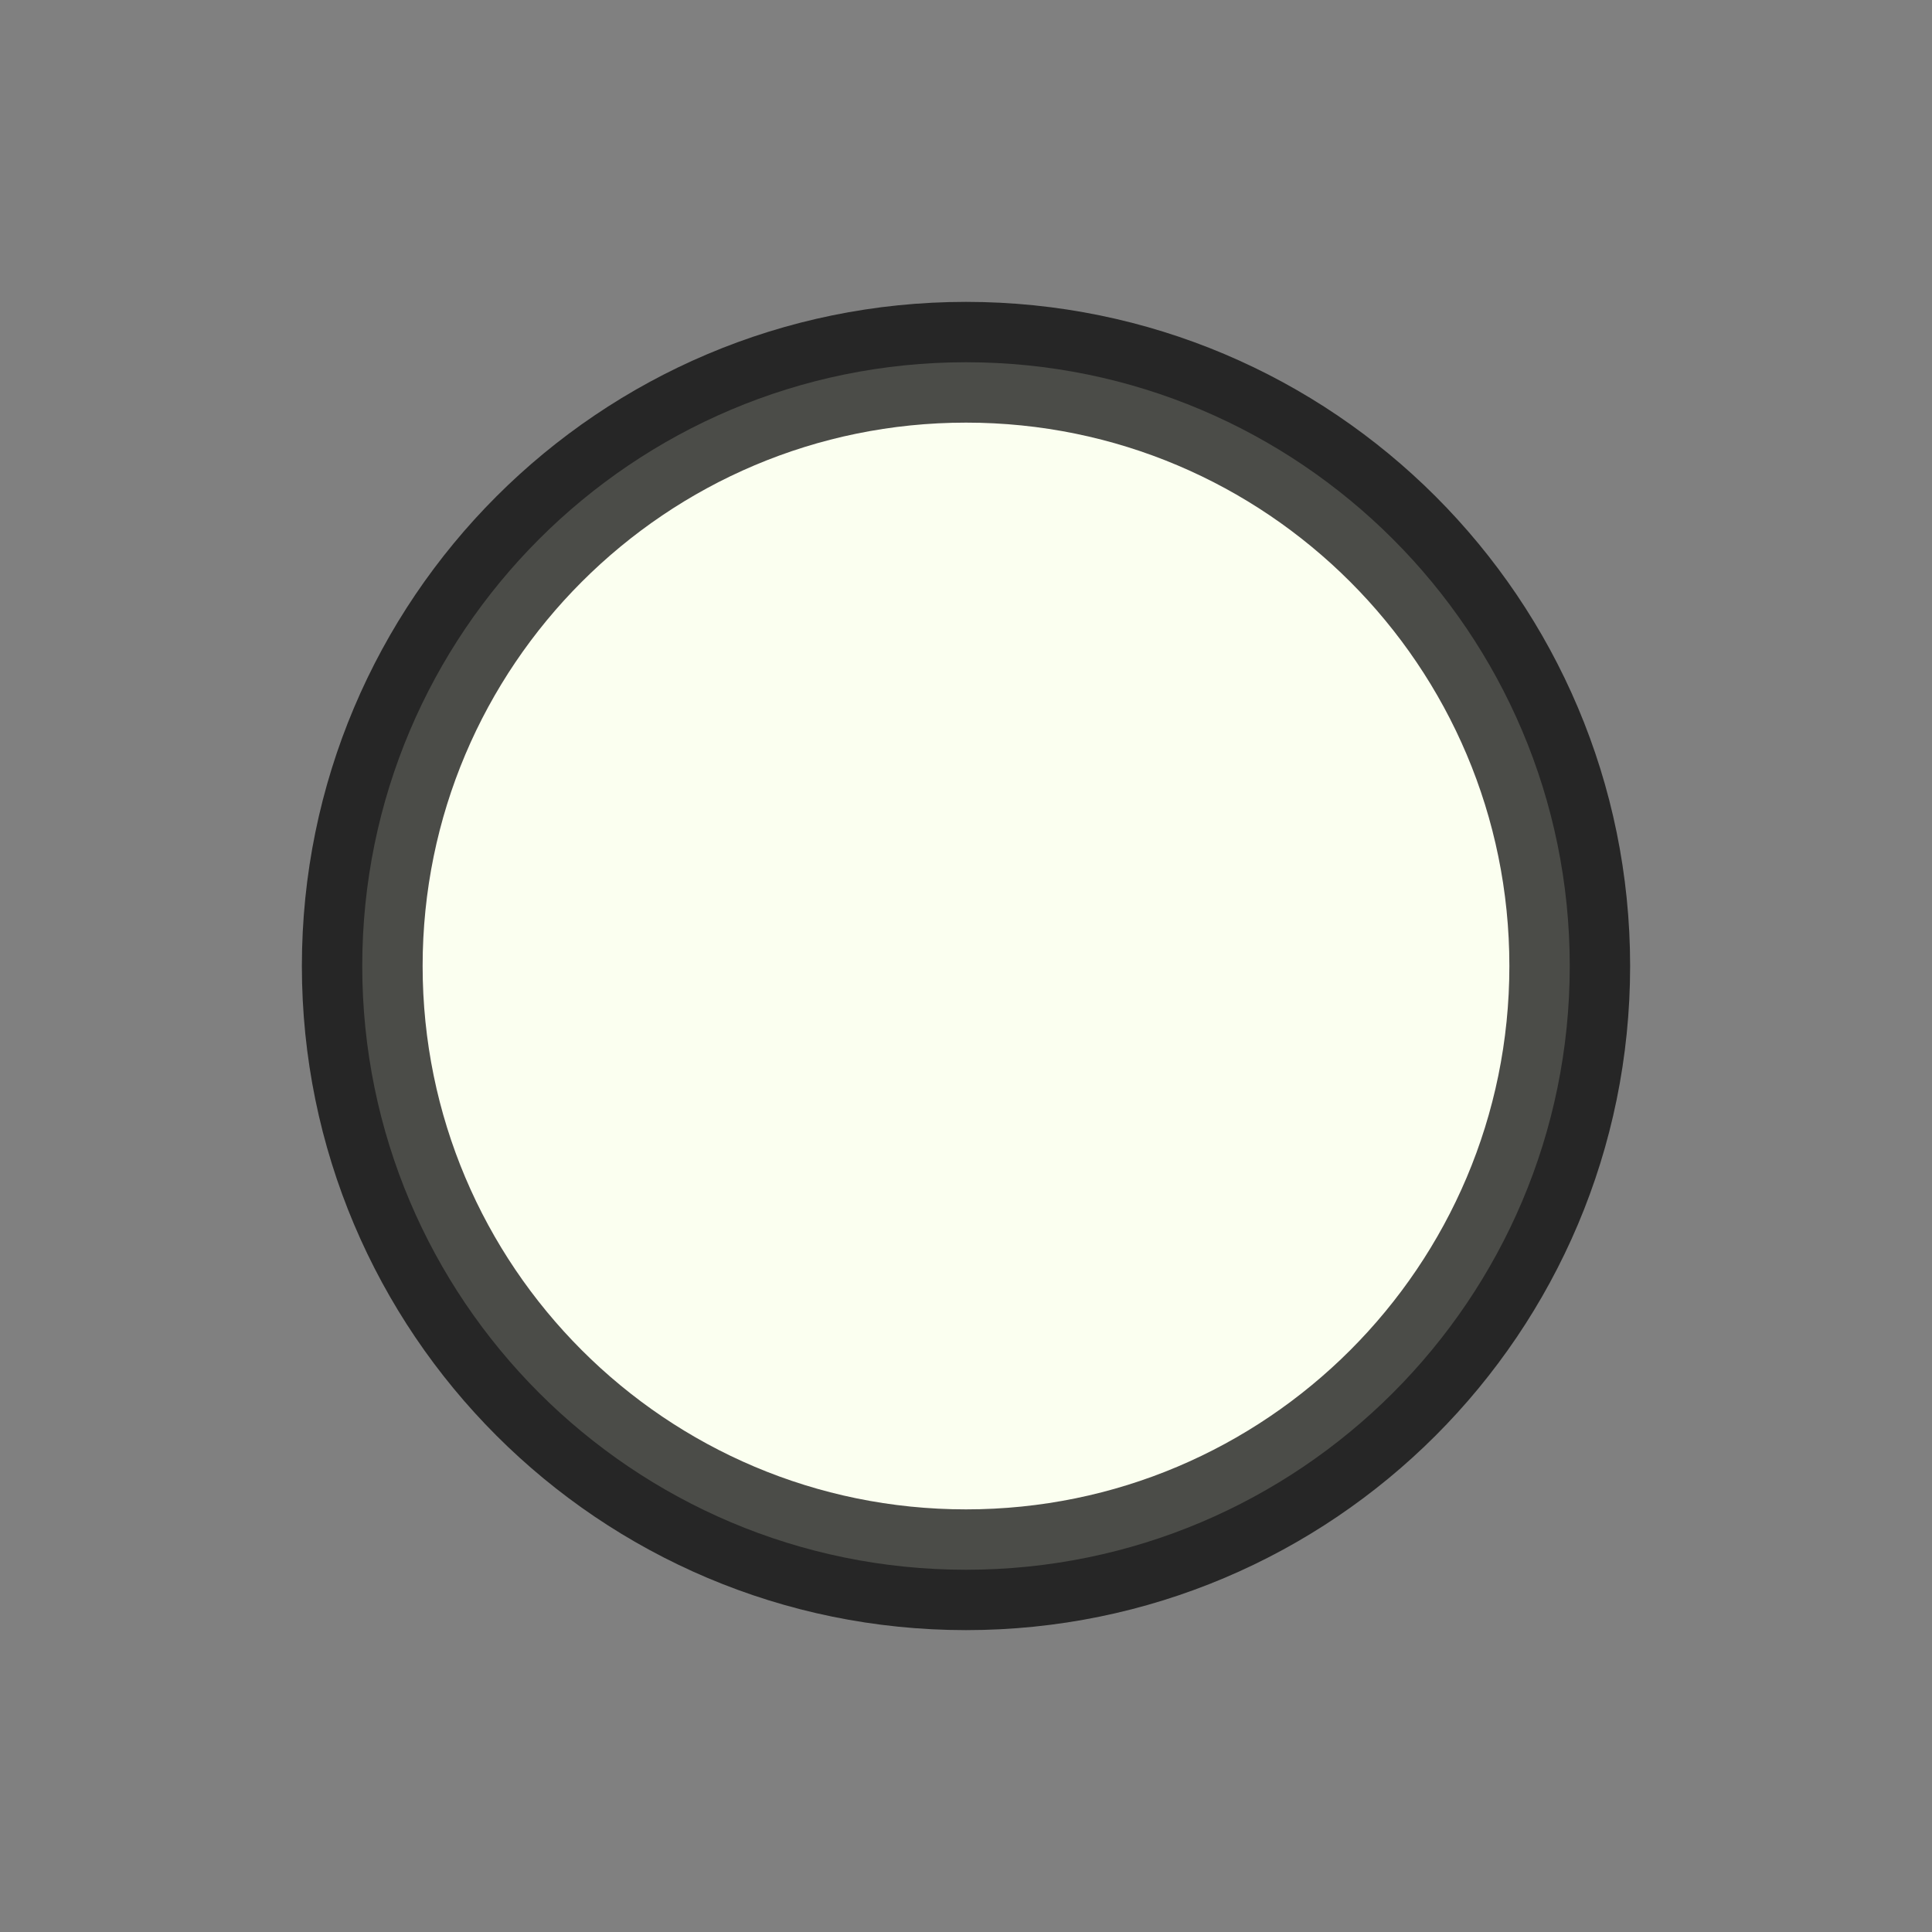
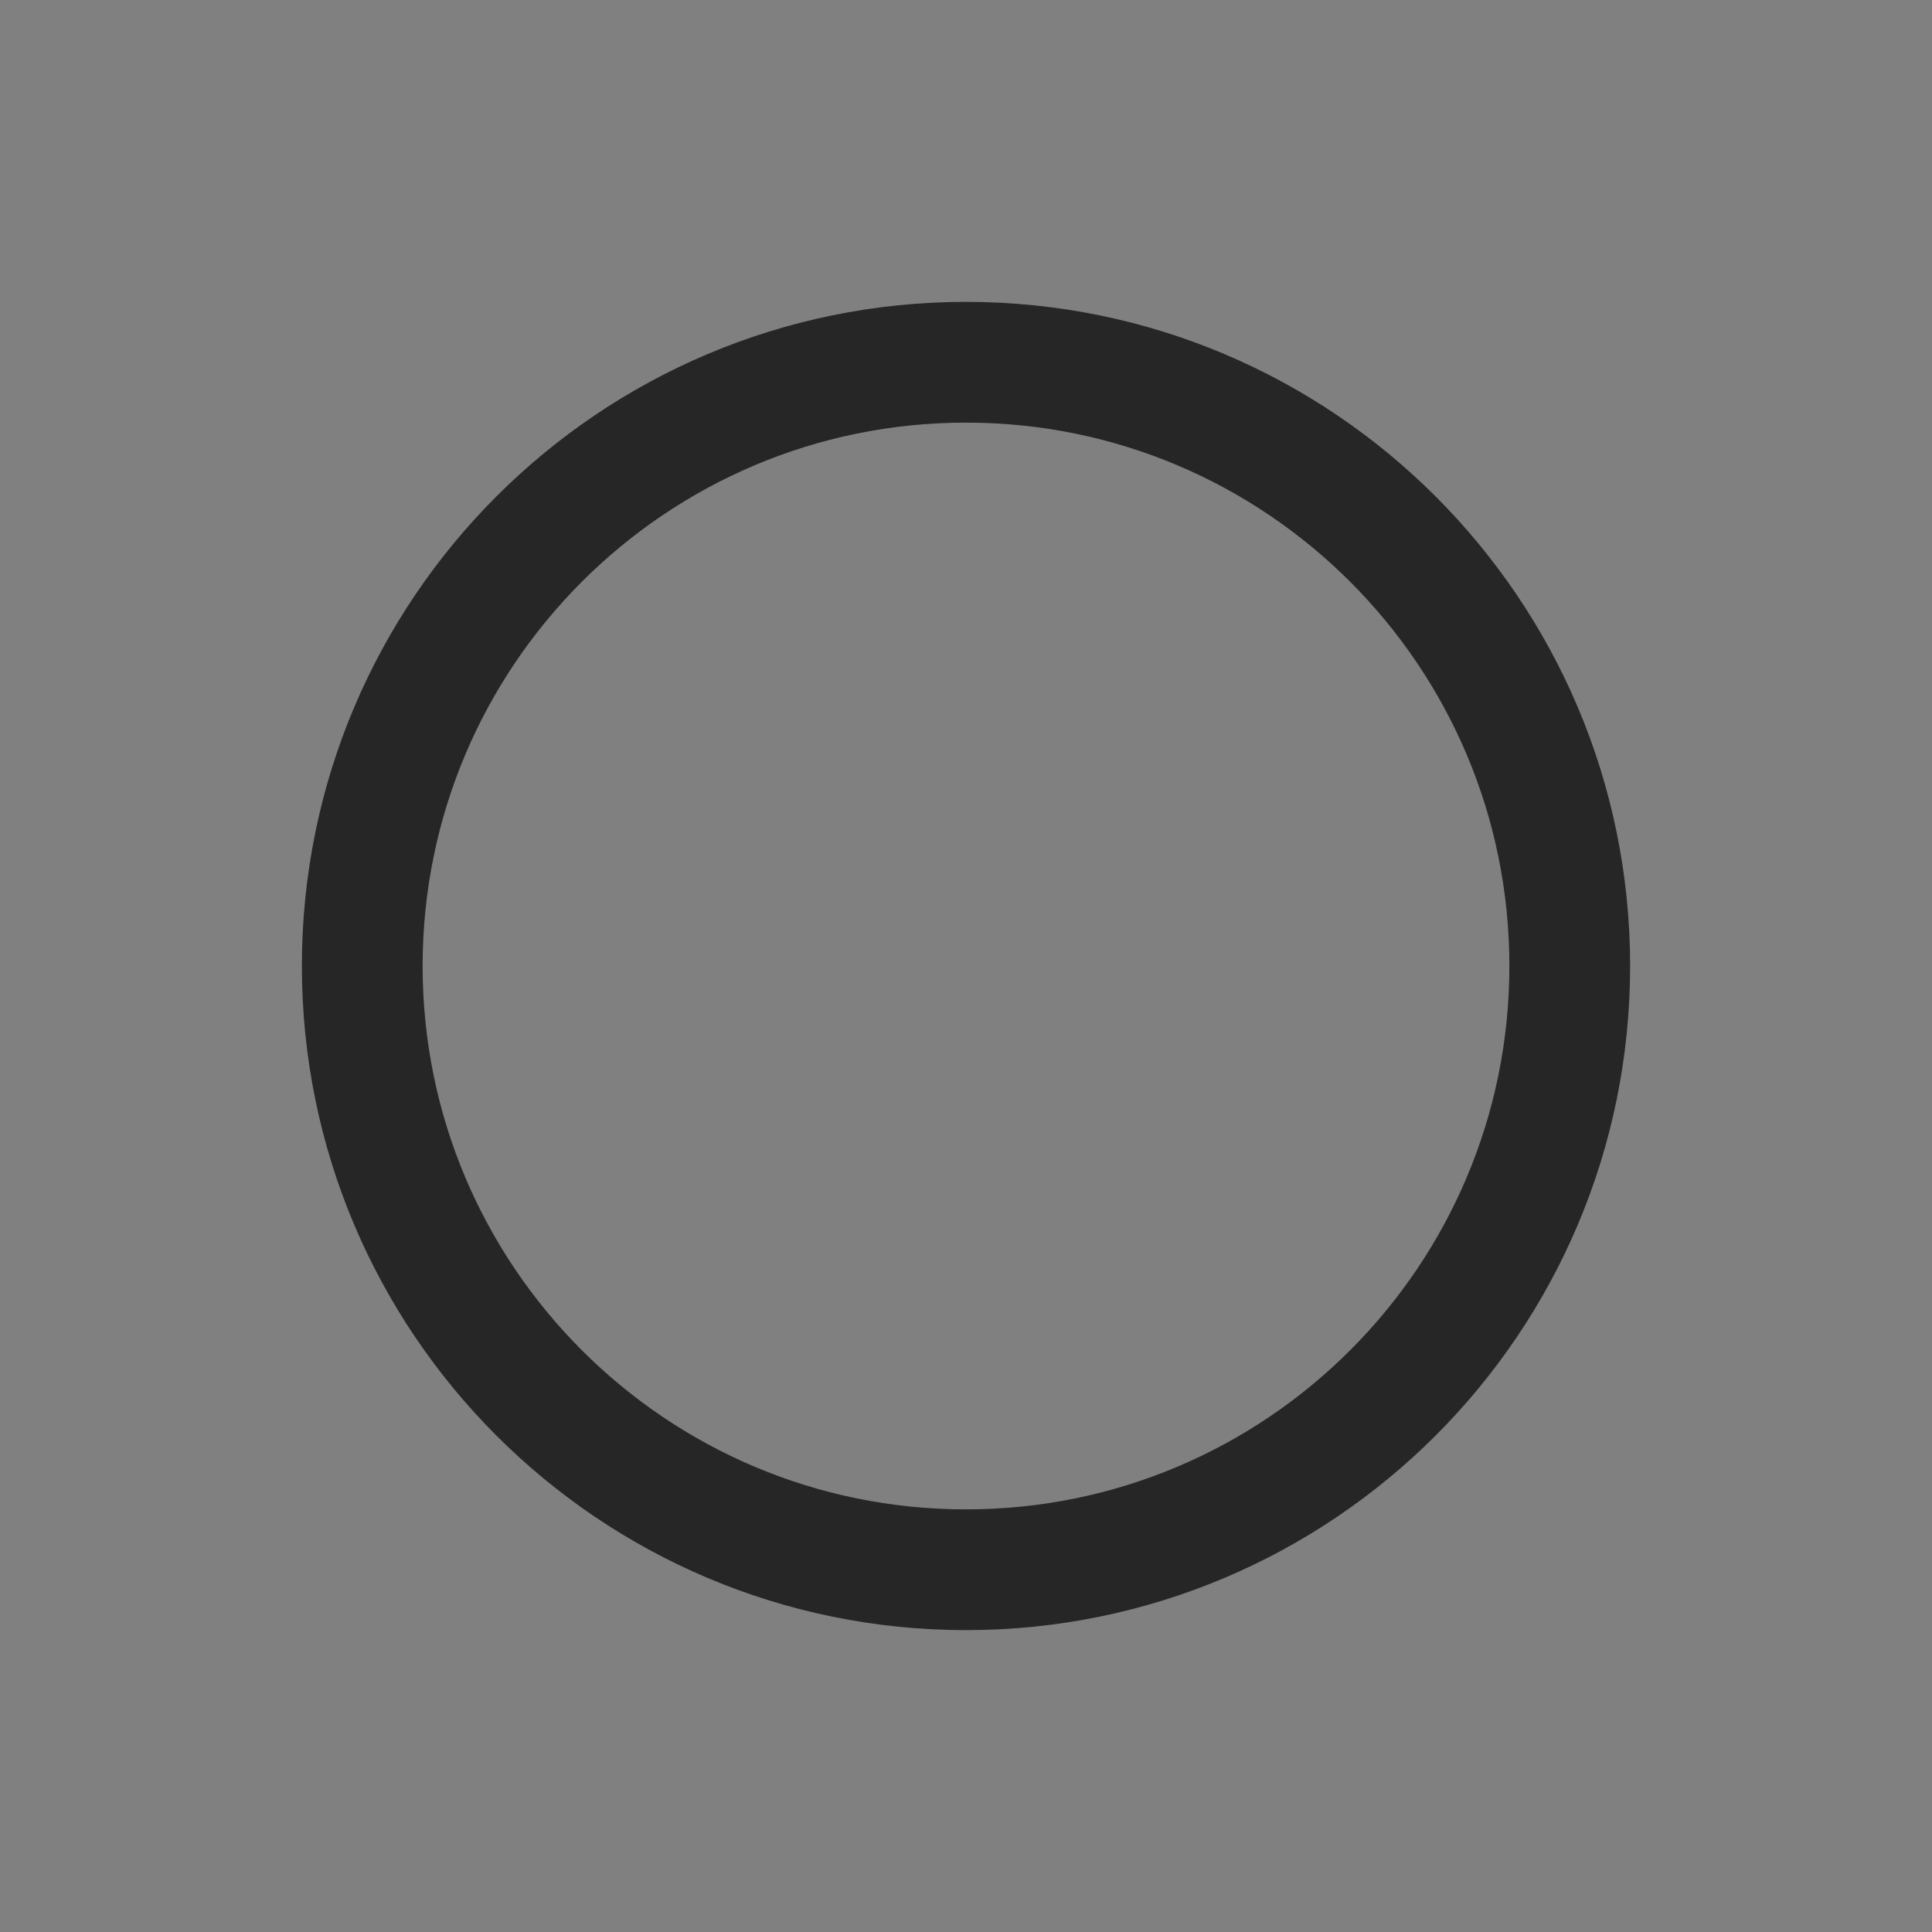
<svg xmlns="http://www.w3.org/2000/svg" width="16" height="16" viewBox="0 0 16 16" fill="none">
  <rect x="0" y="0" width="16" height="16" fill="#808080" stroke="none" />
-   <path d="M13 8C13 10.761 10.761 13 8 13C5.239 13 3 10.761 3 8C3 5.239 5.239 3 8 3C10.761 3 13 5.239 13 8Z" fill="#FBFFF0" />
  <path d="M13 8C13 10.761 10.761 13 8 13C5.239 13 3 10.761 3 8C3 5.239 5.239 3 8 3C10.761 3 13 5.239 13 8Z" stroke="black" stroke-opacity="0.7" style="mix-blend-mode:plus-darker" />
</svg>